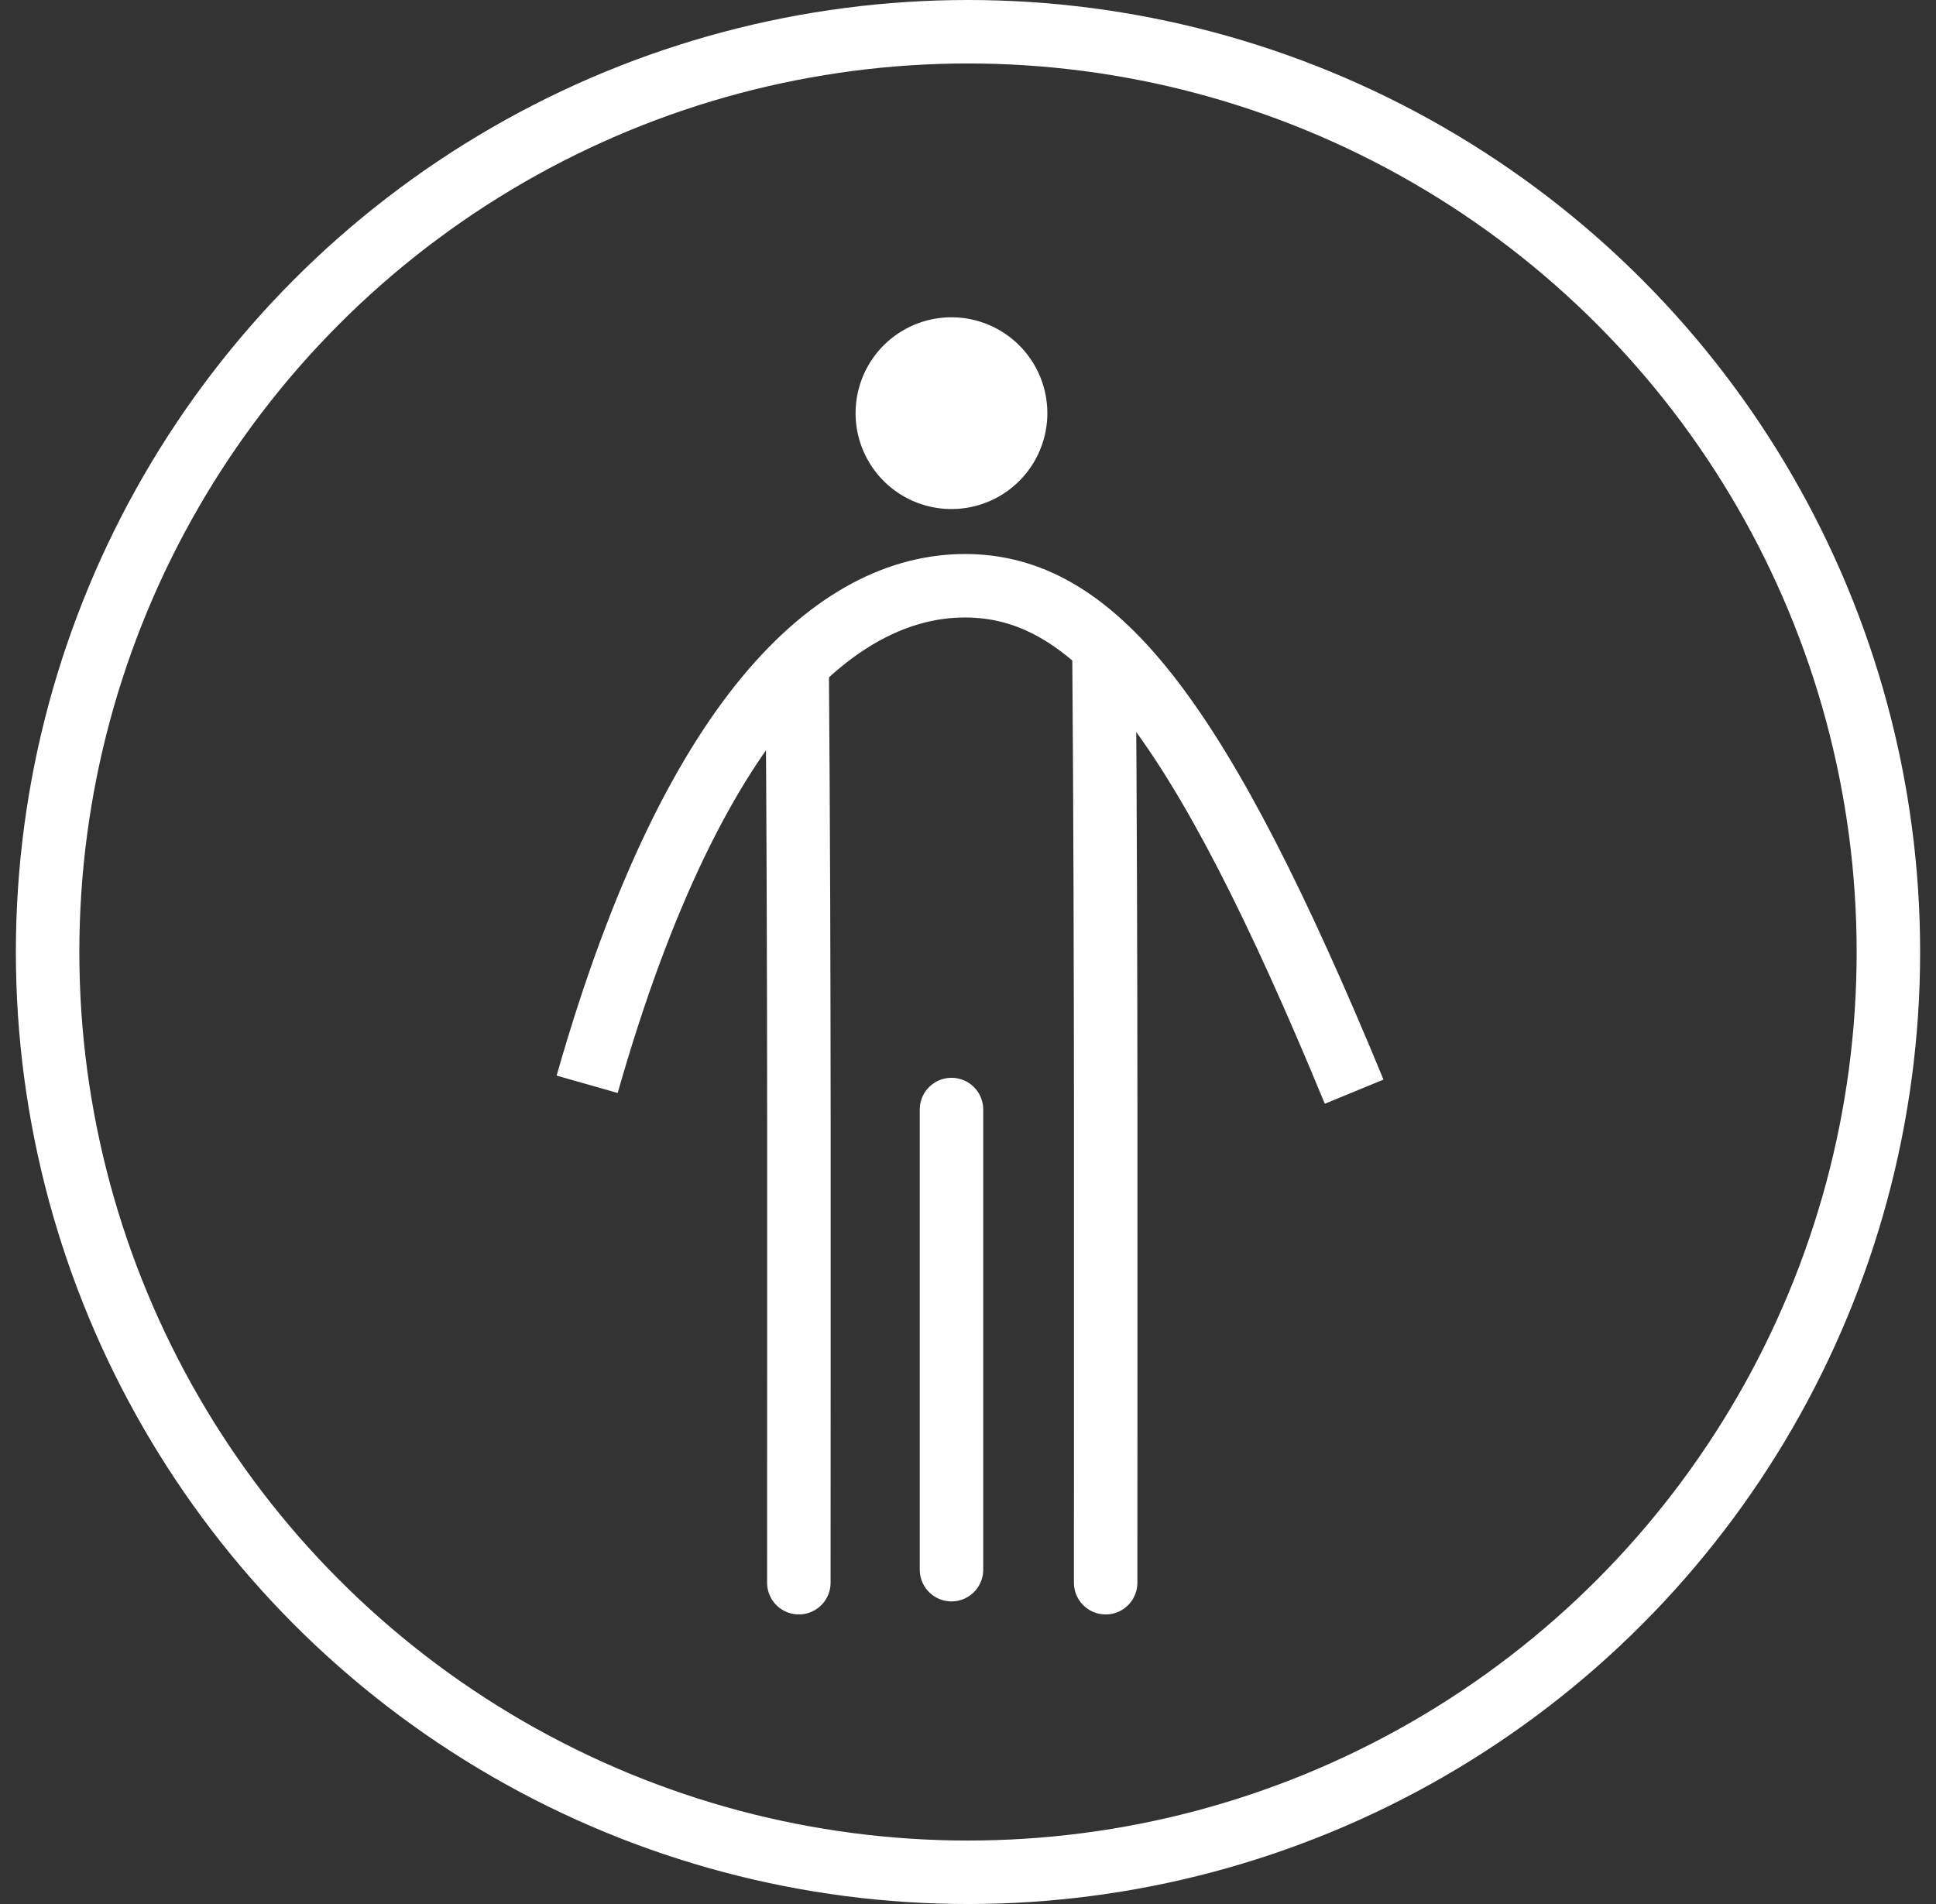
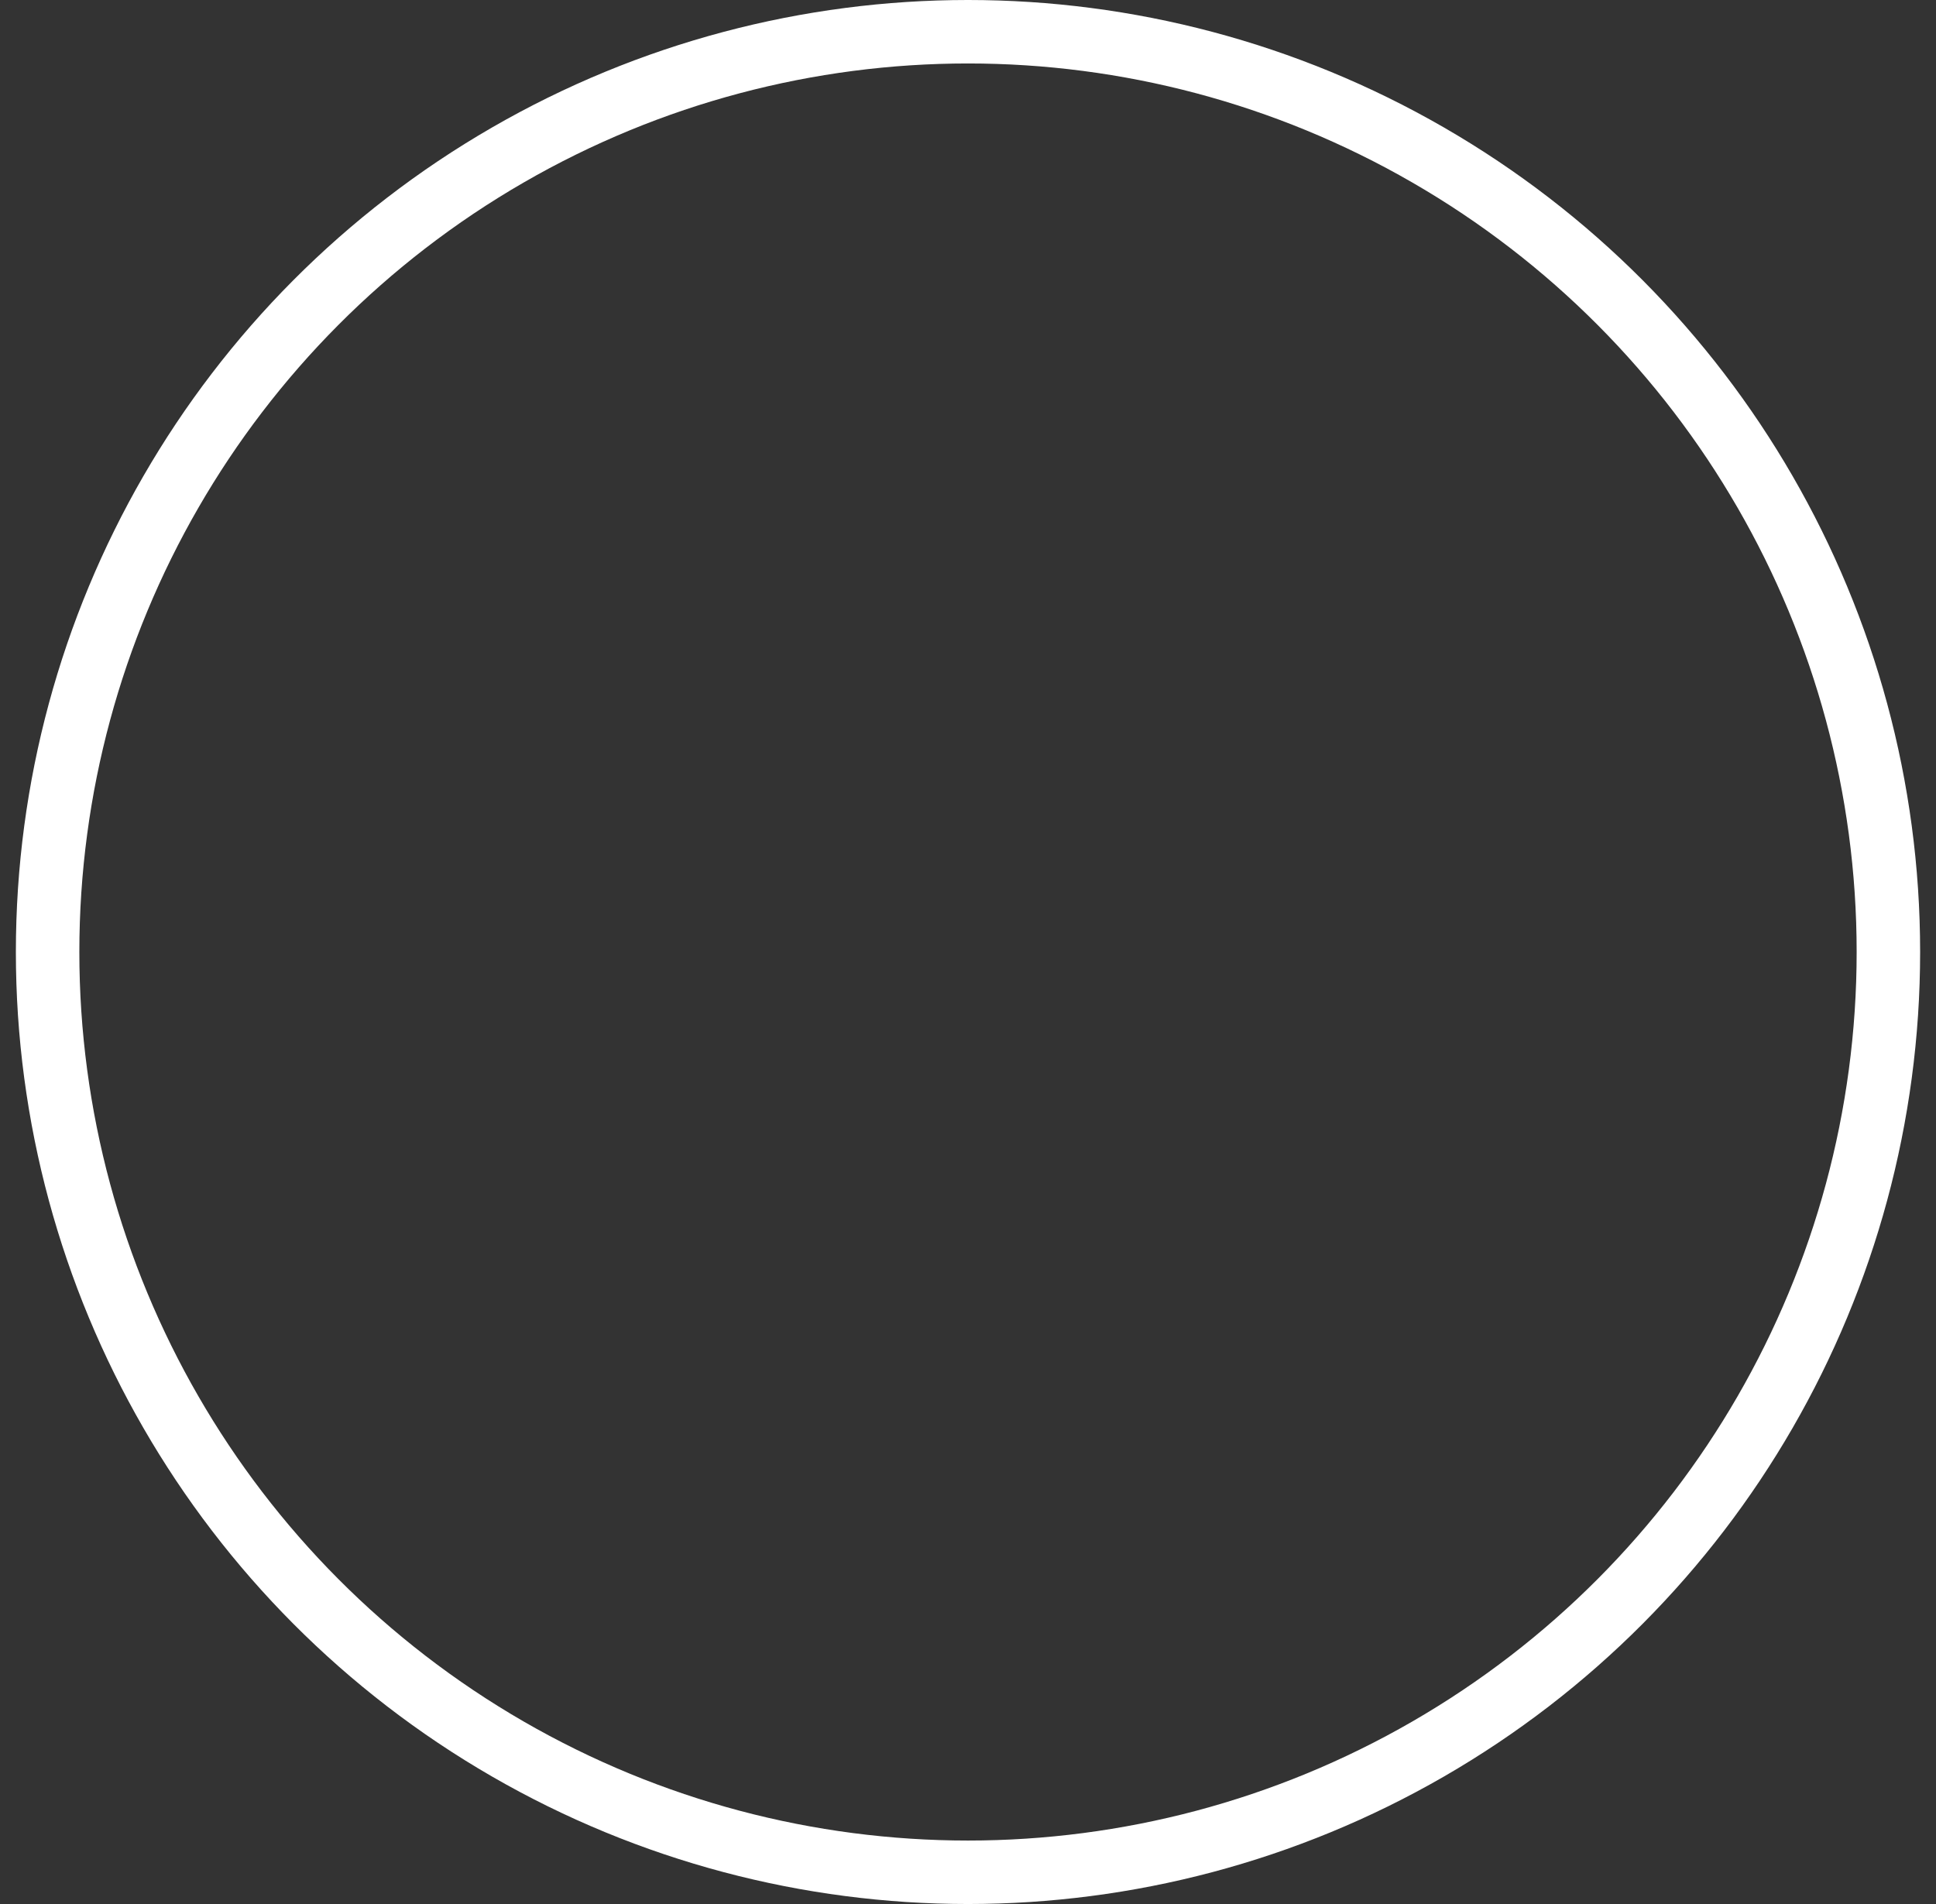
<svg xmlns="http://www.w3.org/2000/svg" width="61" height="60" viewBox="0 0 61 60">
  <rect x="0" y="0" width="61" height="60" fill="#333333" stroke="none" />
  <g transform="translate(.5)" fill="none" fill-rule="evenodd">
    <circle stroke="#FFF" stroke-width="2" cx="30" cy="30" r="29" />
    <g stroke="#FFF" stroke-width="2">
      <g stroke-linecap="round" stroke-linejoin="round">
-         <path d="M24.618 21.153c.076 9.666.052 19.055.052 28.722M34.285 20.59c.075 9.667.052 19.618.052 29.285M29.48 49.464v-14.5" />
-       </g>
-       <path d="M18 34.169c3.442-12.092 8.129-15.826 12.083-15.708 3.974.118 7.218 4.144 12.084 15.94" />
+         </g>
    </g>
-     <path d="M32.5 13.02a3.02 3.02 0 1 0-6.042 0 3.02 3.02 0 0 0 6.042 0z" fill="#FFF" />
  </g>
</svg>